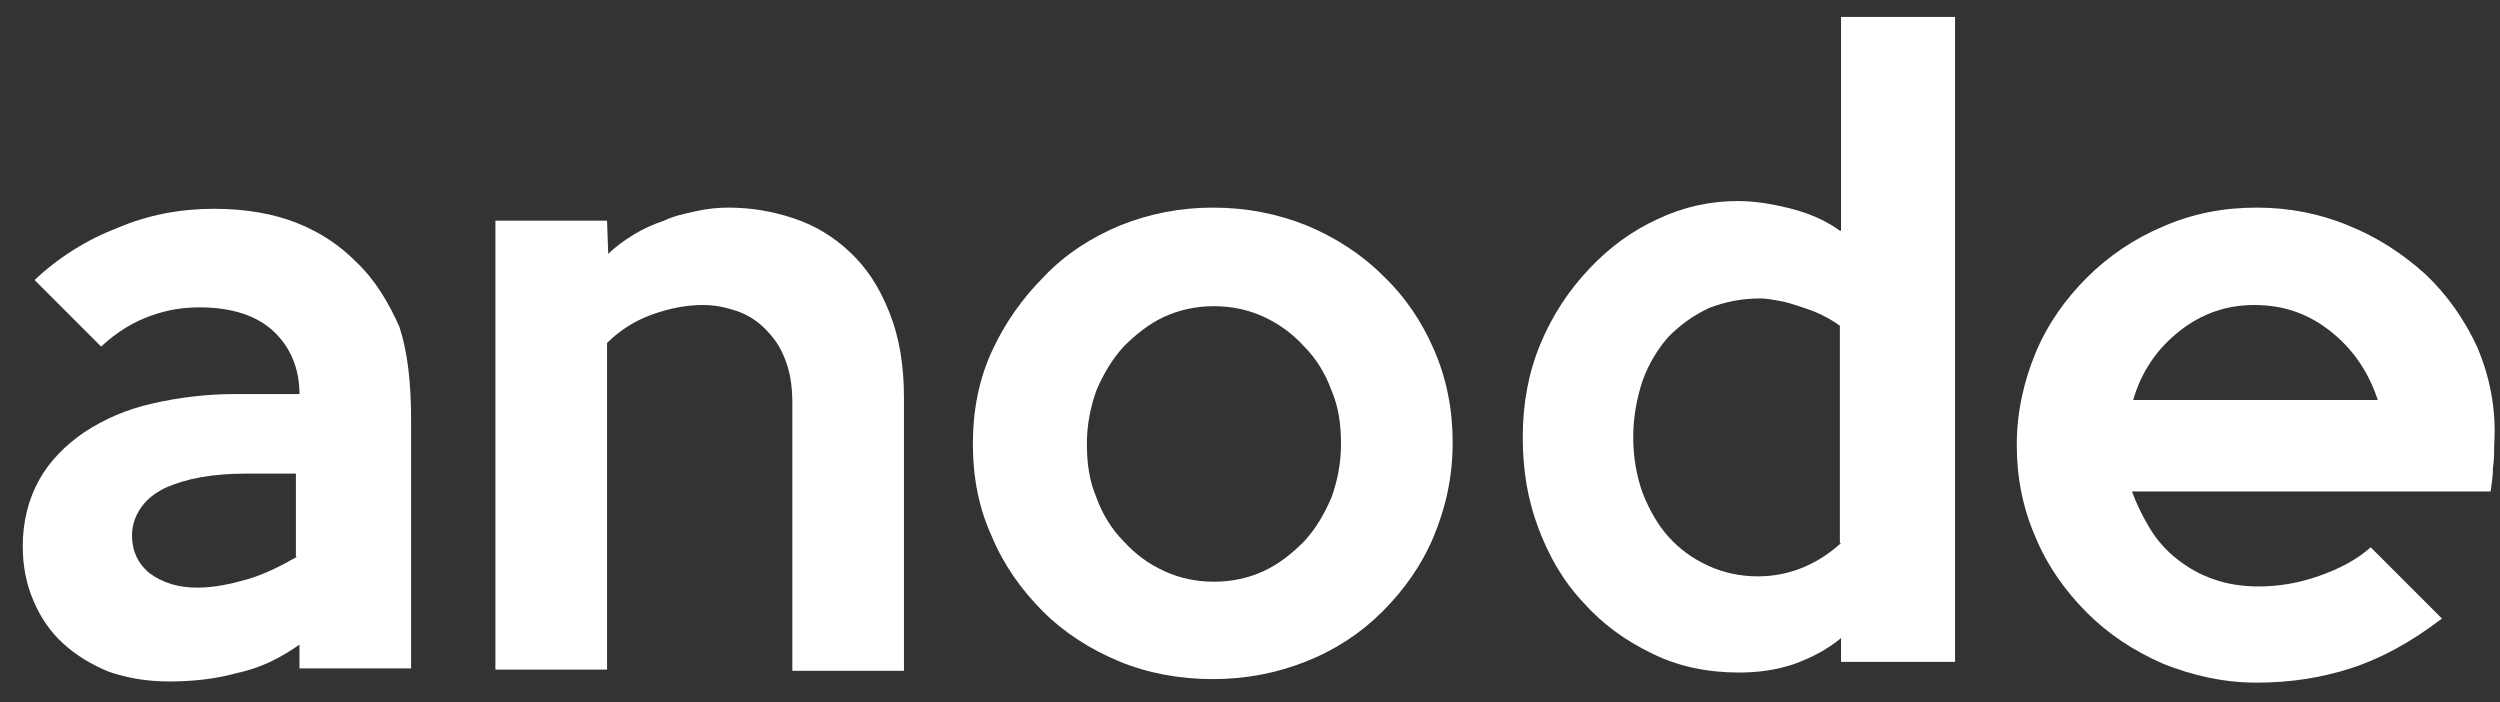
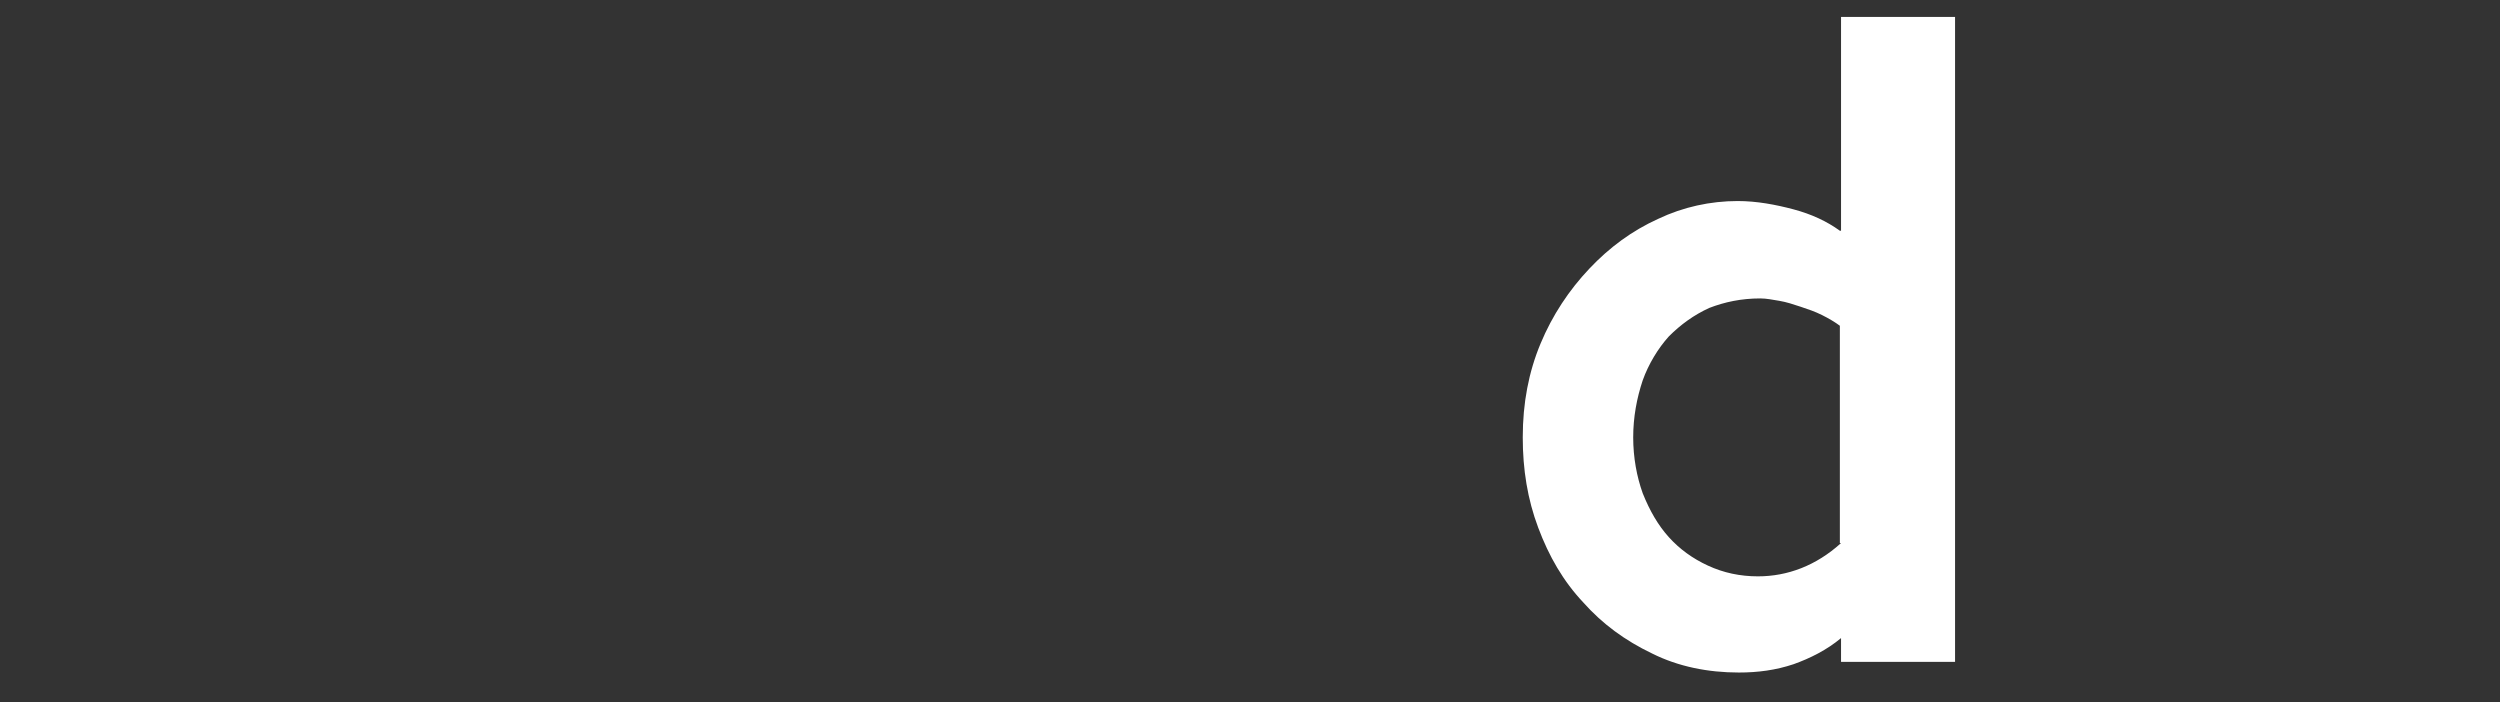
<svg xmlns="http://www.w3.org/2000/svg" width="89" height="25" viewBox="0 0 89 25" fill="none">
  <rect x="0" y="0" width="89" height="25" fill="#333333" stroke="none" />
-   <path d="M12.648 9.293C12.098 8.743 11.422 8.278 10.576 7.94C9.731 7.602 8.716 7.433 7.617 7.433C6.433 7.433 5.291 7.644 4.192 8.109C3.093 8.532 2.078 9.166 1.232 9.969L3.6 12.337C4.192 11.787 4.784 11.449 5.376 11.238C5.968 11.026 6.517 10.942 7.109 10.942C8.251 10.942 9.139 11.238 9.731 11.787C10.322 12.337 10.661 13.098 10.661 14.028H8.378C7.321 14.028 6.348 14.155 5.418 14.367C4.488 14.578 3.727 14.916 3.008 15.381C2.332 15.846 1.782 16.396 1.401 17.072C1.021 17.749 0.81 18.552 0.81 19.44C0.81 20.159 0.936 20.793 1.19 21.385C1.444 21.977 1.782 22.484 2.247 22.907C2.712 23.33 3.262 23.668 3.896 23.922C4.53 24.133 5.207 24.26 6.01 24.26C6.856 24.26 7.659 24.175 8.42 23.964C9.223 23.795 9.942 23.457 10.661 22.949V23.795H14.635V14.958C14.635 13.605 14.508 12.506 14.212 11.618C13.832 10.773 13.367 9.969 12.648 9.293ZM10.576 19.82C9.984 20.159 9.392 20.455 8.8 20.624C8.208 20.793 7.617 20.92 7.025 20.92C6.348 20.92 5.799 20.751 5.333 20.413C4.911 20.074 4.699 19.609 4.699 19.059C4.699 18.679 4.826 18.341 5.038 18.045C5.249 17.749 5.545 17.537 5.883 17.368C6.264 17.199 6.686 17.072 7.152 16.988C7.659 16.903 8.166 16.861 8.716 16.861H10.534V19.82H10.576Z" fill="white" />
-   <path d="M30.236 8.955C29.644 8.405 29.01 8.025 28.249 7.771C27.488 7.517 26.727 7.391 25.924 7.391C25.543 7.391 25.163 7.433 24.782 7.517C24.401 7.602 23.979 7.687 23.64 7.856C23.26 7.983 22.879 8.152 22.541 8.363C22.203 8.574 21.907 8.786 21.653 9.04L21.611 7.856H17.637V23.837H21.611V12.21C22.076 11.745 22.626 11.407 23.218 11.196C23.81 10.984 24.401 10.858 25.036 10.858C25.458 10.858 25.839 10.942 26.22 11.069C26.6 11.196 26.938 11.407 27.234 11.703C27.53 11.999 27.784 12.337 27.953 12.802C28.122 13.225 28.207 13.733 28.207 14.325V23.88H32.181V14.155C32.181 13.014 32.012 11.999 31.674 11.153C31.293 10.181 30.828 9.505 30.236 8.955Z" fill="white" />
-   <path d="M49.22 9.801C48.459 9.04 47.529 8.448 46.514 8.025C45.457 7.602 44.358 7.391 43.174 7.391C42.033 7.391 40.933 7.602 39.876 8.025C38.862 8.448 37.932 9.04 37.171 9.843C36.41 10.604 35.775 11.492 35.31 12.507C34.845 13.521 34.634 14.62 34.634 15.804C34.634 16.988 34.845 18.087 35.31 19.102C35.733 20.117 36.367 21.005 37.128 21.766C37.889 22.527 38.819 23.119 39.834 23.541C40.849 23.964 41.99 24.176 43.174 24.176C44.358 24.176 45.457 23.964 46.514 23.541C47.571 23.119 48.459 22.527 49.22 21.766C49.981 21.005 50.615 20.117 51.038 19.102C51.461 18.087 51.715 16.988 51.715 15.762C51.715 14.578 51.503 13.479 51.038 12.422C50.615 11.45 50.024 10.562 49.22 9.801ZM47.402 17.707C47.148 18.299 46.853 18.806 46.43 19.271C46.007 19.694 45.542 20.075 44.992 20.328C44.443 20.582 43.851 20.709 43.217 20.709C42.582 20.709 41.99 20.582 41.441 20.328C40.891 20.075 40.426 19.736 40.003 19.271C39.581 18.848 39.242 18.299 39.031 17.707C38.777 17.115 38.693 16.481 38.693 15.804C38.693 15.128 38.819 14.494 39.031 13.902C39.285 13.31 39.581 12.802 40.003 12.337C40.426 11.915 40.891 11.534 41.441 11.28C41.99 11.027 42.582 10.9 43.217 10.9C43.851 10.9 44.443 11.027 44.992 11.28C45.542 11.534 46.007 11.872 46.43 12.337C46.853 12.76 47.191 13.31 47.402 13.902C47.656 14.494 47.74 15.128 47.74 15.804C47.74 16.481 47.614 17.115 47.402 17.707Z" fill="white" />
  <path d="M65.499 8.214C65.034 7.876 64.484 7.622 63.85 7.453C63.215 7.284 62.539 7.157 61.863 7.157C60.89 7.157 59.918 7.369 59.03 7.792C58.1 8.214 57.296 8.806 56.578 9.567C55.859 10.328 55.267 11.216 54.844 12.231C54.421 13.246 54.21 14.345 54.21 15.571C54.21 16.712 54.379 17.77 54.76 18.784C55.14 19.799 55.648 20.687 56.366 21.448C57.043 22.209 57.846 22.801 58.818 23.266C59.749 23.731 60.806 23.942 61.905 23.942C62.581 23.942 63.215 23.858 63.85 23.646C64.442 23.435 65.034 23.139 65.541 22.716V23.562H69.6V0.604H65.541V8.214H65.499ZM65.541 19.334C64.653 20.137 63.638 20.518 62.581 20.518C61.947 20.518 61.355 20.391 60.806 20.137C60.256 19.884 59.791 19.545 59.41 19.122C59.03 18.7 58.734 18.192 58.48 17.558C58.269 16.966 58.142 16.29 58.142 15.571C58.142 14.852 58.269 14.176 58.48 13.542C58.692 12.95 59.03 12.4 59.41 11.977C59.833 11.554 60.298 11.216 60.848 10.963C61.398 10.751 61.989 10.624 62.666 10.624C62.877 10.624 63.089 10.667 63.342 10.709C63.596 10.751 63.85 10.836 64.103 10.92C64.357 11.005 64.611 11.089 64.864 11.216C65.118 11.343 65.329 11.47 65.499 11.597V19.334H65.541Z" fill="white" />
-   <path d="M88.201 12.38C87.736 11.365 87.102 10.477 86.341 9.758C85.538 9.04 84.65 8.448 83.593 8.025C82.578 7.602 81.479 7.391 80.337 7.391C79.154 7.391 78.054 7.602 76.997 8.067C75.983 8.49 75.052 9.124 74.291 9.885C73.53 10.646 72.896 11.534 72.473 12.549C72.051 13.563 71.797 14.663 71.797 15.847C71.797 16.988 72.008 18.087 72.473 19.144C72.896 20.159 73.53 21.047 74.291 21.808C75.052 22.569 75.94 23.161 76.997 23.626C78.054 24.049 79.154 24.302 80.337 24.302C81.521 24.302 82.621 24.133 83.677 23.795C84.734 23.457 85.834 22.865 86.933 22.019L84.396 19.483C83.931 19.905 83.297 20.244 82.578 20.497C81.859 20.751 81.141 20.878 80.422 20.878C79.83 20.878 79.28 20.793 78.815 20.624C78.308 20.455 77.885 20.201 77.505 19.905C77.124 19.609 76.786 19.229 76.532 18.806C76.278 18.383 76.067 17.96 75.898 17.495H88.666C88.709 17.2 88.751 16.904 88.751 16.65C88.793 16.354 88.793 16.1 88.793 15.847C88.878 14.536 88.624 13.394 88.201 12.38ZM75.94 14.24C76.236 13.225 76.786 12.422 77.589 11.788C78.392 11.153 79.28 10.858 80.253 10.858C81.267 10.858 82.155 11.153 82.959 11.788C83.762 12.422 84.312 13.225 84.65 14.24H75.94Z" fill="white" />
</svg>